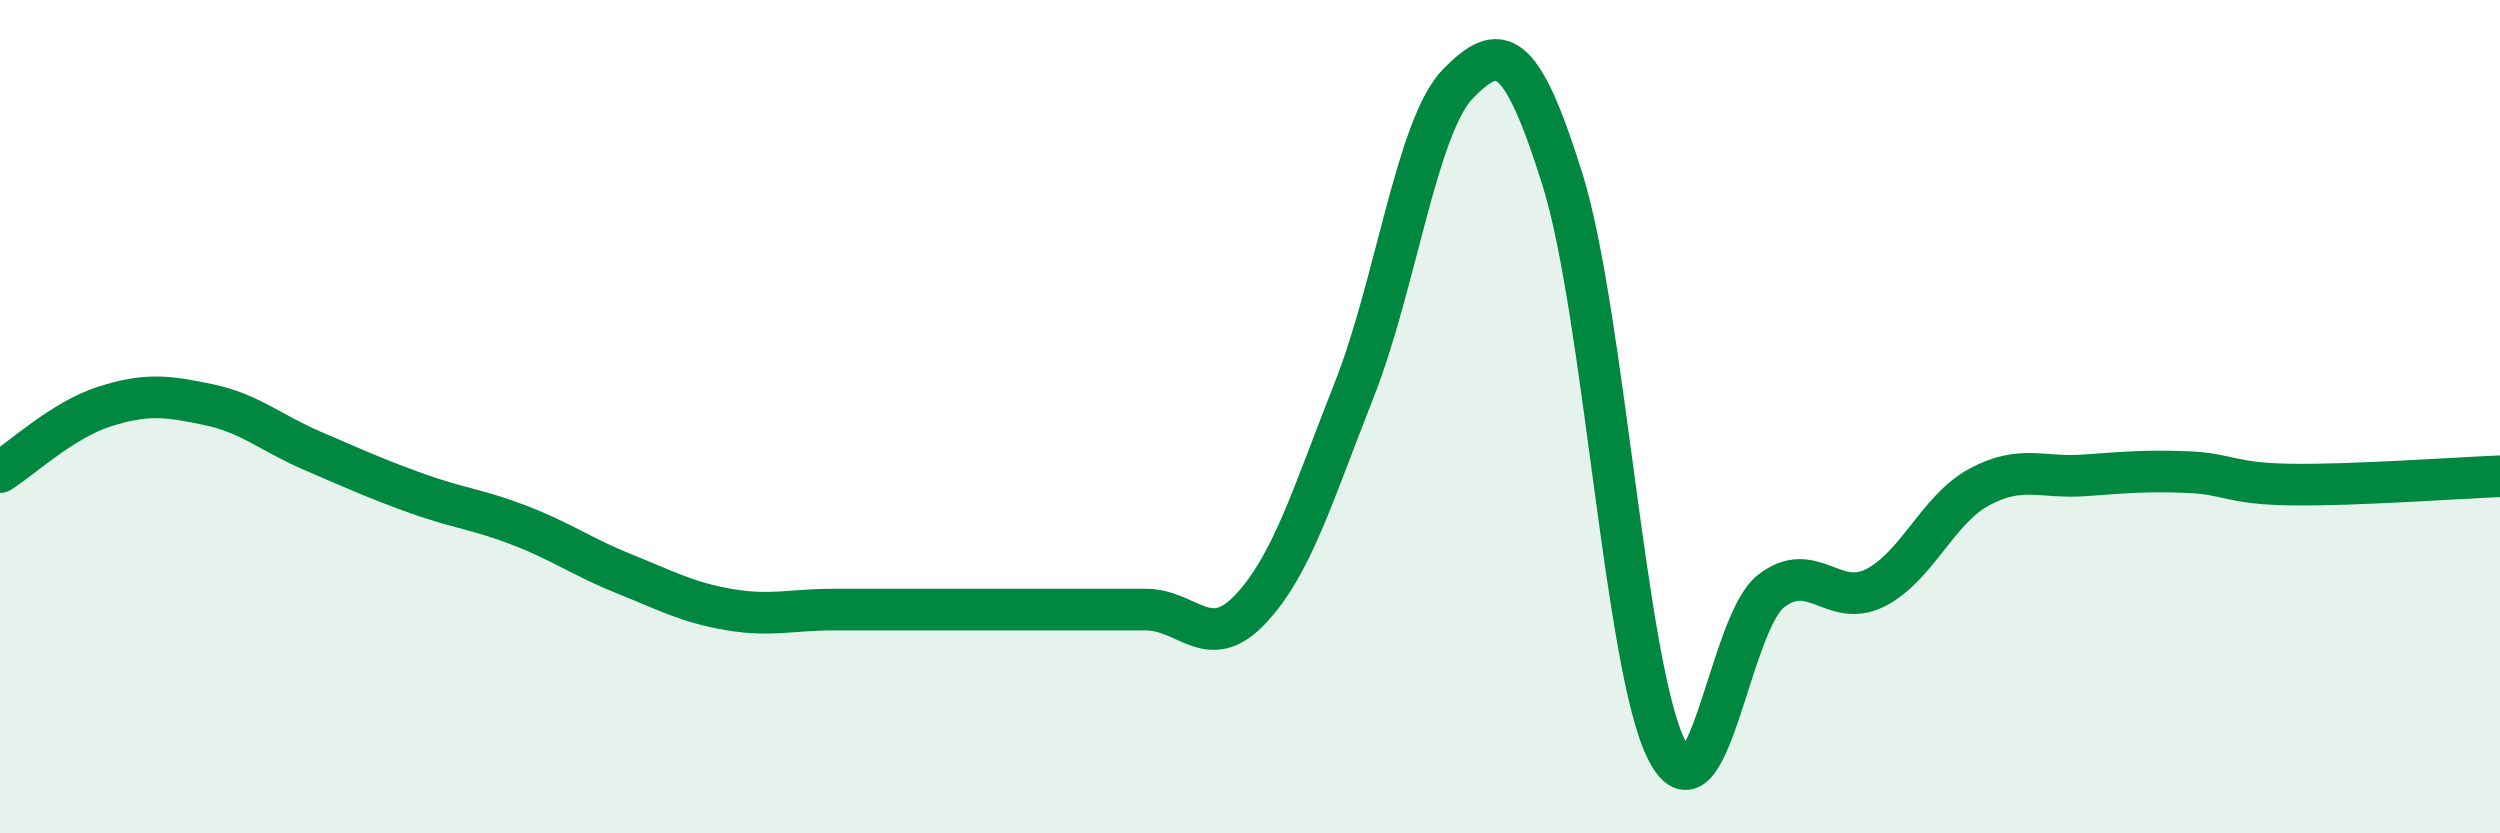
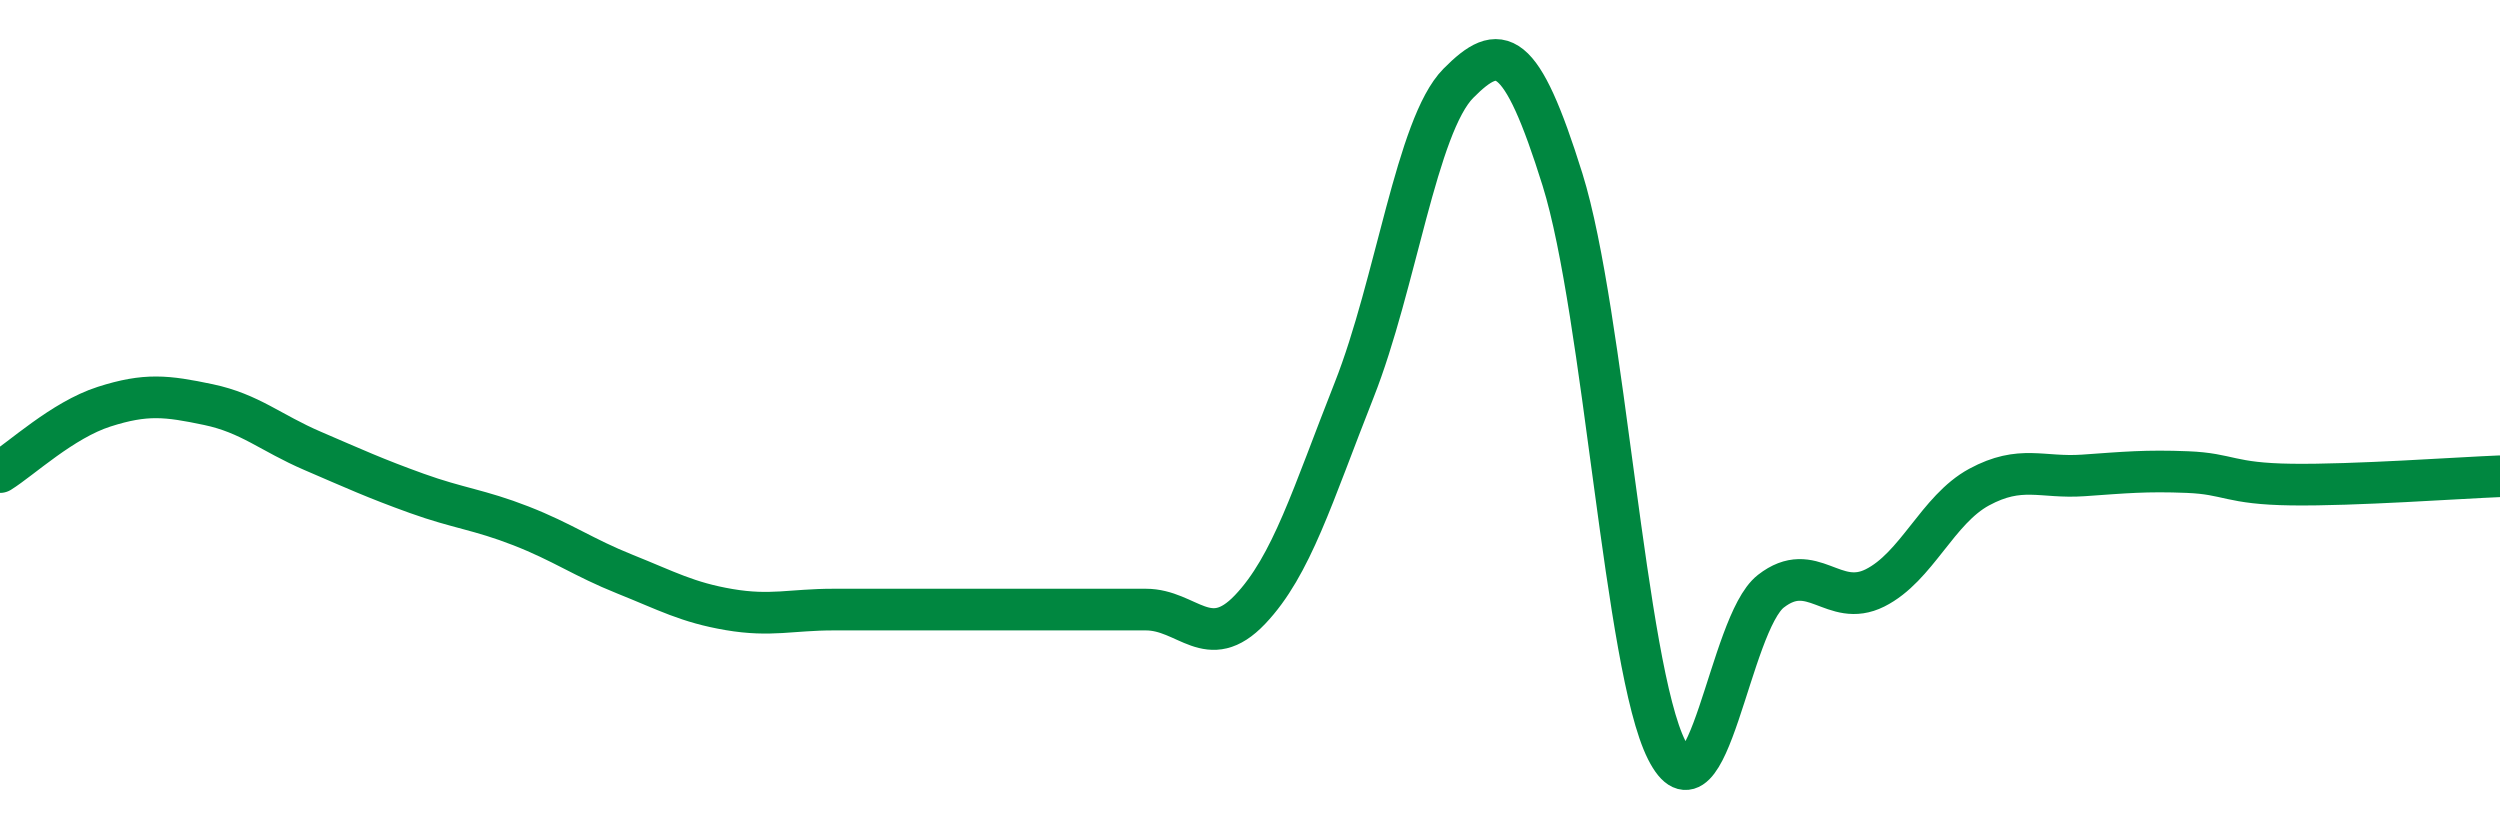
<svg xmlns="http://www.w3.org/2000/svg" width="60" height="20" viewBox="0 0 60 20">
-   <path d="M 0,11.33 C 0.5,11.02 1.5,10.08 2.5,9.76 C 3.5,9.44 4,9.5 5,9.71 C 6,9.92 6.5,10.39 7.5,10.82 C 8.5,11.25 9,11.48 10,11.84 C 11,12.2 11.5,12.23 12.5,12.62 C 13.5,13.01 14,13.38 15,13.78 C 16,14.18 16.5,14.46 17.5,14.63 C 18.5,14.8 19,14.63 20,14.63 C 21,14.63 21.5,14.63 22.5,14.63 C 23.5,14.63 24,14.63 25,14.63 C 26,14.63 26.5,14.63 27.5,14.63 C 28.5,14.63 29,15.68 30,14.63 C 31,13.58 31.5,11.89 32.5,9.36 C 33.5,6.83 34,3.01 35,2 C 36,0.99 36.5,1.11 37.5,4.31 C 38.5,7.51 39,16.02 40,18 C 41,19.98 41.5,14.97 42.5,14.19 C 43.5,13.41 44,14.61 45,14.11 C 46,13.61 46.5,12.23 47.5,11.69 C 48.5,11.15 49,11.48 50,11.41 C 51,11.34 51.5,11.29 52.5,11.33 C 53.5,11.37 53.5,11.61 55,11.63 C 56.5,11.65 59,11.47 60,11.43L60 20L0 20Z" fill="#008740" opacity="0.1" stroke-linecap="round" stroke-linejoin="round" />
  <path d="M 0,11.33 C 0.5,11.02 1.5,10.08 2.5,9.76 C 3.5,9.44 4,9.5 5,9.71 C 6,9.92 6.5,10.39 7.5,10.82 C 8.5,11.25 9,11.48 10,11.84 C 11,12.2 11.5,12.23 12.5,12.62 C 13.5,13.01 14,13.38 15,13.78 C 16,14.18 16.5,14.46 17.5,14.63 C 18.5,14.8 19,14.63 20,14.63 C 21,14.63 21.5,14.63 22.5,14.63 C 23.5,14.63 24,14.63 25,14.63 C 26,14.63 26.5,14.63 27.5,14.63 C 28.5,14.63 29,15.68 30,14.63 C 31,13.58 31.5,11.89 32.5,9.36 C 33.5,6.83 34,3.01 35,2 C 36,0.99 36.5,1.11 37.5,4.31 C 38.5,7.51 39,16.02 40,18 C 41,19.98 41.5,14.97 42.5,14.19 C 43.5,13.41 44,14.61 45,14.11 C 46,13.61 46.5,12.23 47.5,11.69 C 48.5,11.15 49,11.48 50,11.41 C 51,11.34 51.5,11.29 52.5,11.33 C 53.5,11.37 53.5,11.61 55,11.63 C 56.5,11.65 59,11.47 60,11.43" stroke="#008740" stroke-width="1" fill="none" stroke-linecap="round" stroke-linejoin="round" />
</svg>